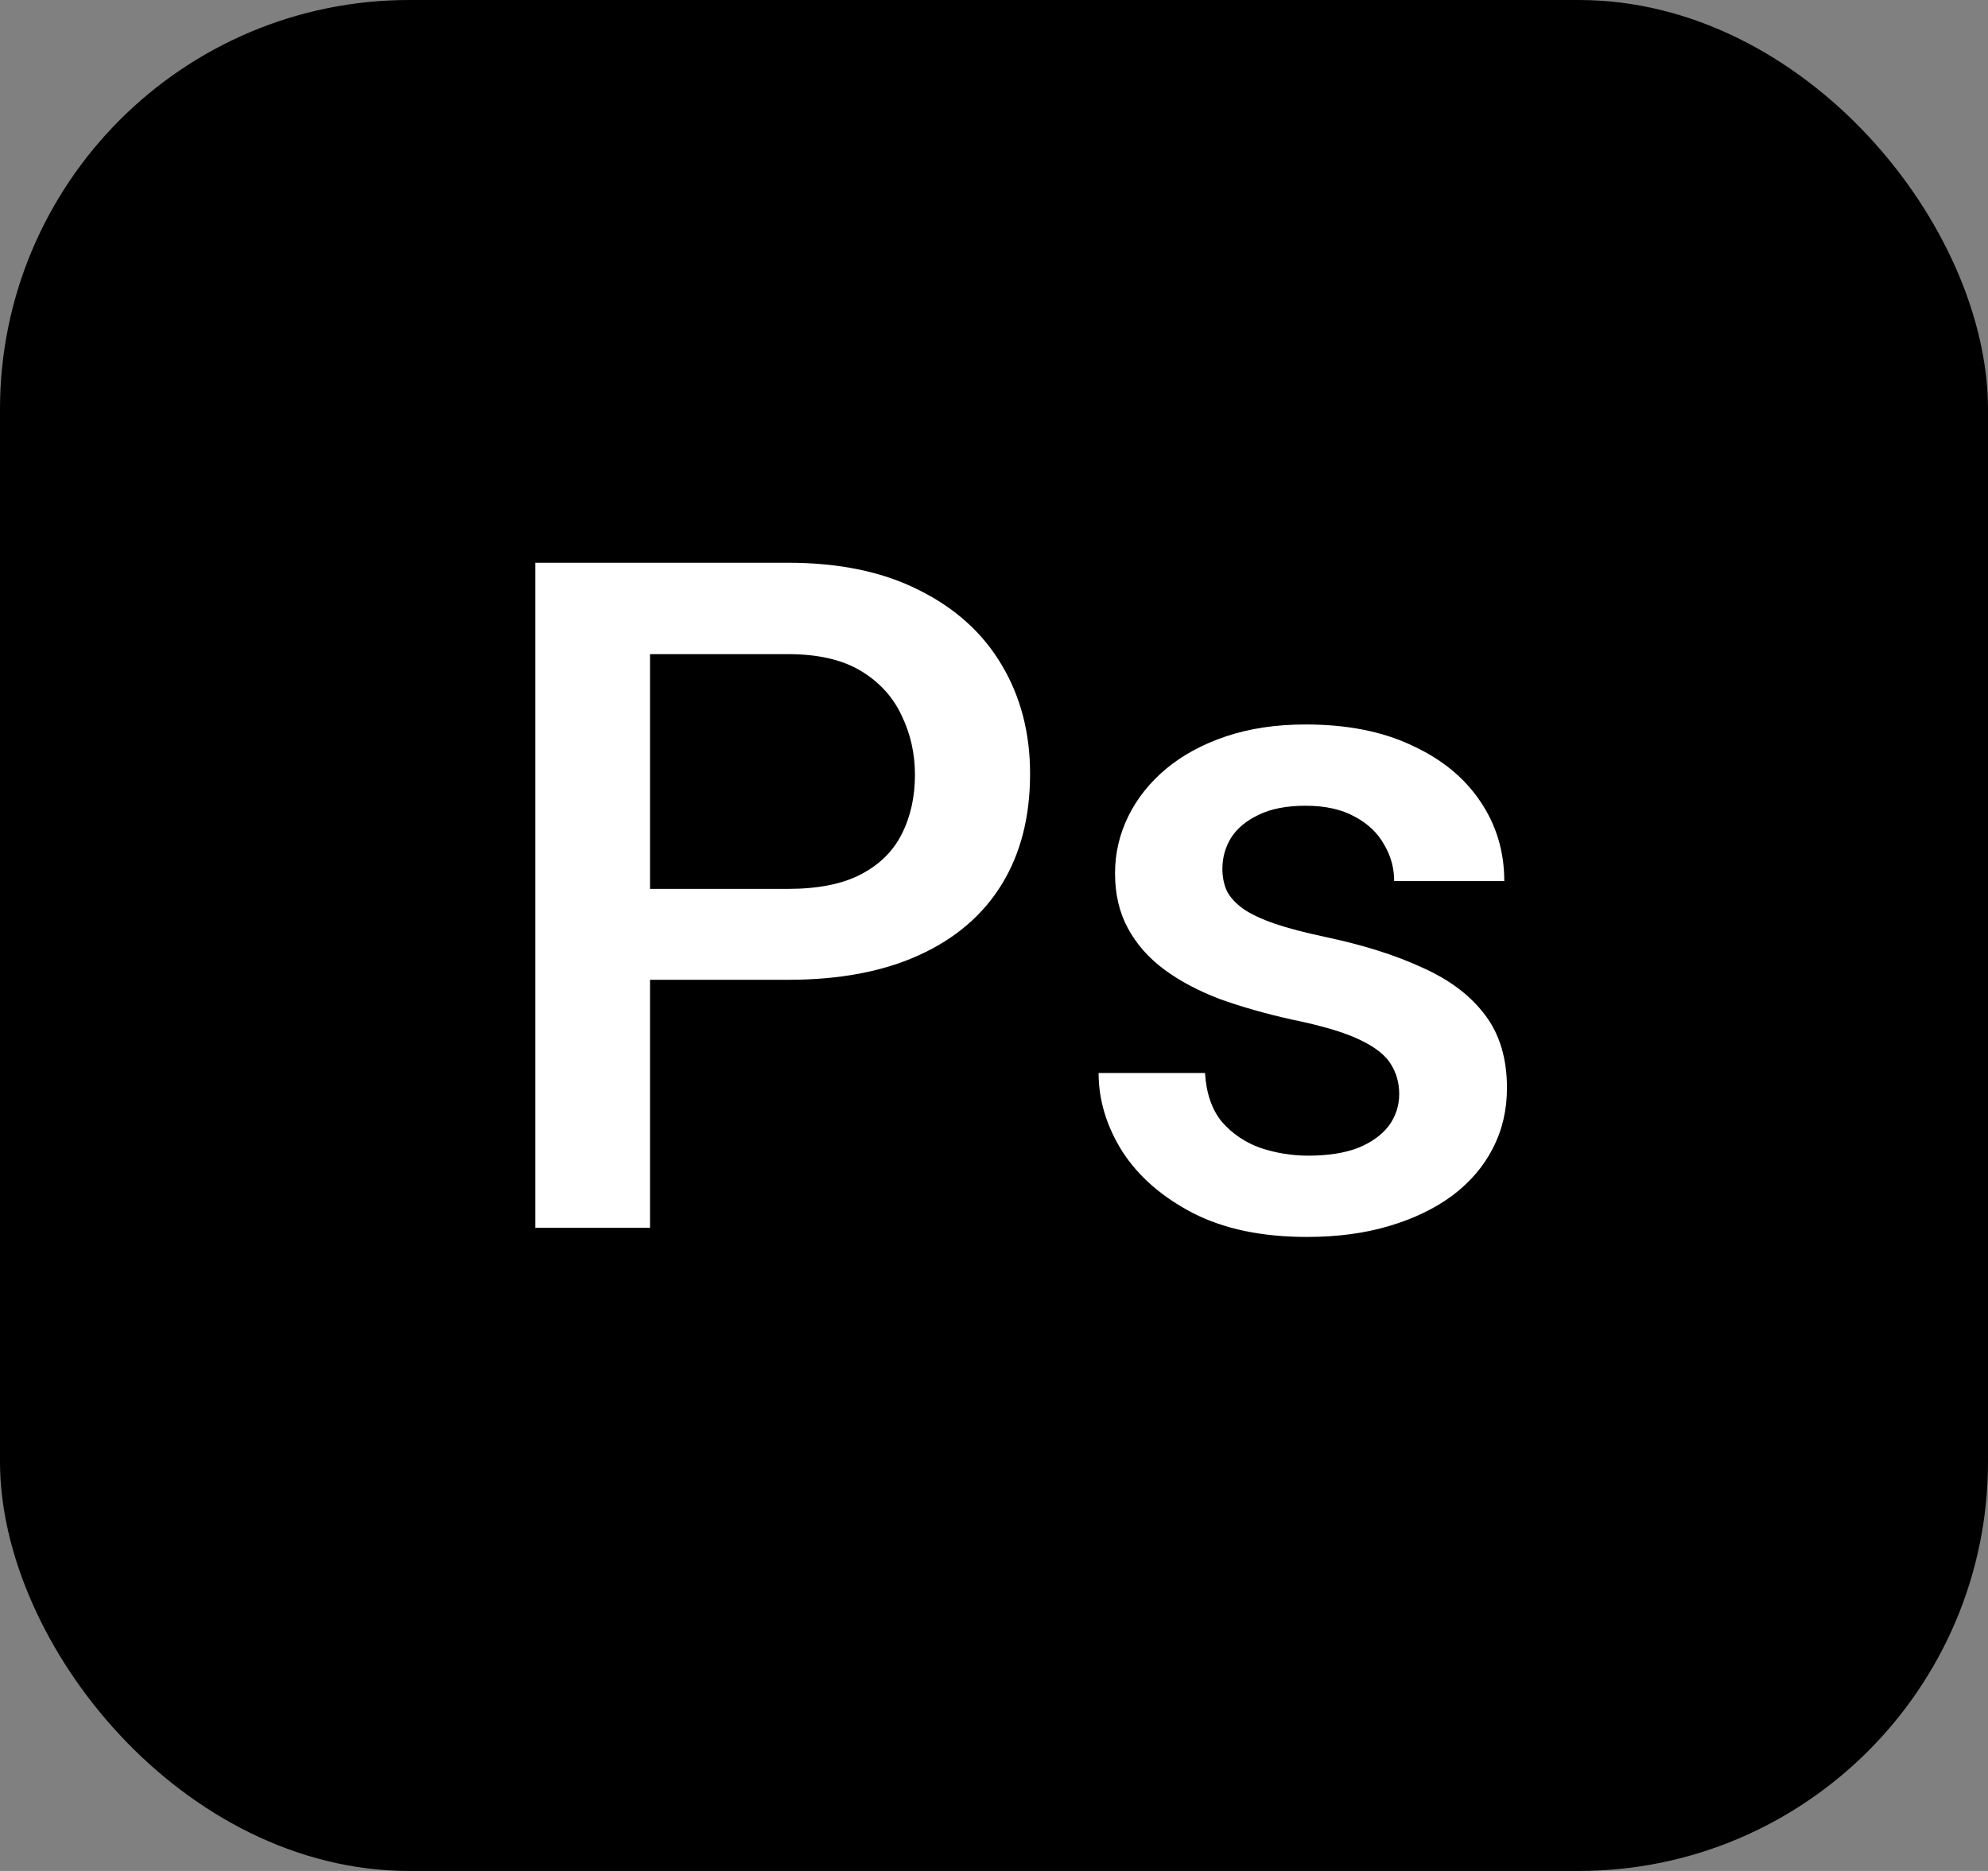
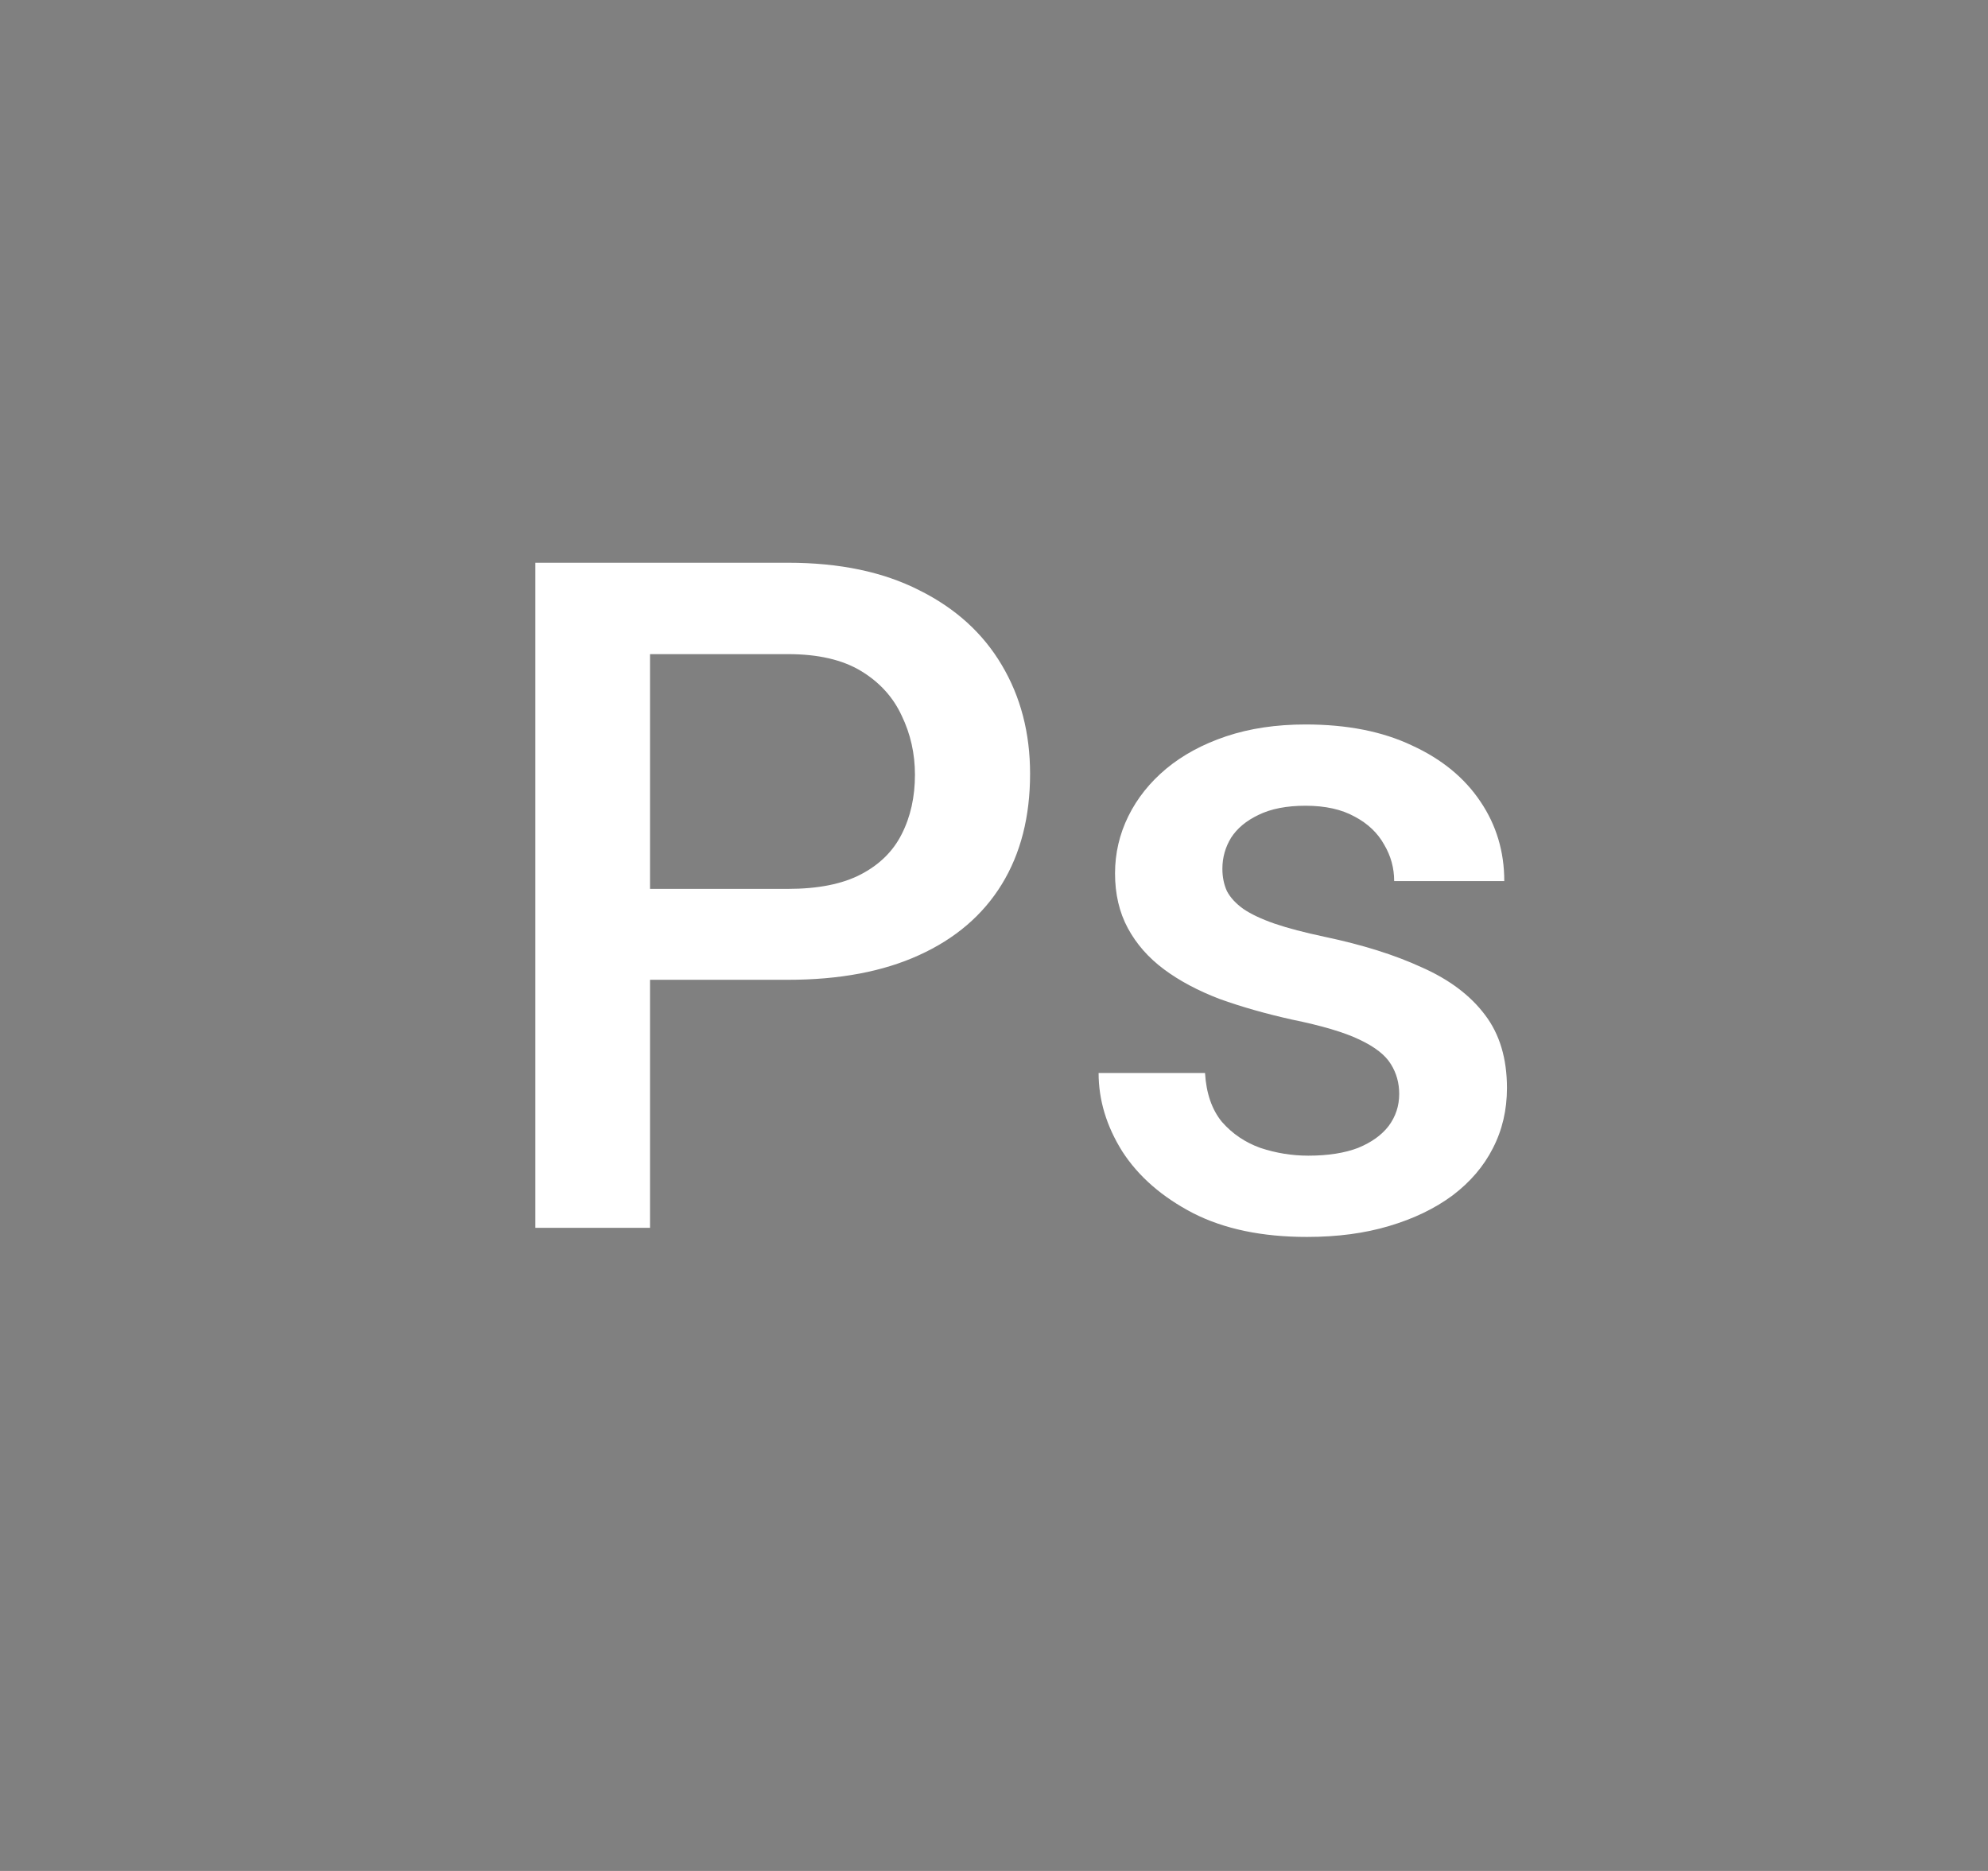
<svg xmlns="http://www.w3.org/2000/svg" width="34" height="32" viewBox="0 0 34 32" fill="none">
  <rect x="0" y="0" width="34" height="32" fill="#808080" stroke="none" />
-   <rect width="34" height="32" rx="7" fill="black" />
  <path d="M13.477 16.758H10.516V15.203H13.477C13.992 15.203 14.409 15.12 14.727 14.953C15.044 14.787 15.276 14.557 15.422 14.266C15.573 13.969 15.648 13.63 15.648 13.25C15.648 12.891 15.573 12.555 15.422 12.242C15.276 11.925 15.044 11.669 14.727 11.477C14.409 11.284 13.992 11.188 13.477 11.188H11.117V21H9.156V9.625H13.477C14.357 9.625 15.104 9.781 15.719 10.094C16.338 10.401 16.81 10.828 17.133 11.375C17.456 11.917 17.617 12.537 17.617 13.234C17.617 13.969 17.456 14.599 17.133 15.125C16.81 15.651 16.338 16.055 15.719 16.336C15.104 16.617 14.357 16.758 13.477 16.758ZM23.93 18.711C23.93 18.523 23.883 18.354 23.789 18.203C23.695 18.047 23.516 17.906 23.25 17.781C22.99 17.656 22.604 17.542 22.094 17.438C21.646 17.338 21.234 17.221 20.859 17.086C20.49 16.945 20.172 16.776 19.906 16.578C19.641 16.38 19.435 16.146 19.289 15.875C19.143 15.604 19.07 15.292 19.07 14.938C19.07 14.594 19.146 14.268 19.297 13.961C19.448 13.654 19.664 13.383 19.945 13.148C20.227 12.914 20.568 12.729 20.969 12.594C21.375 12.458 21.828 12.391 22.328 12.391C23.037 12.391 23.643 12.51 24.148 12.75C24.659 12.984 25.049 13.305 25.32 13.711C25.591 14.112 25.727 14.565 25.727 15.07H23.844C23.844 14.846 23.787 14.638 23.672 14.445C23.562 14.247 23.396 14.088 23.172 13.969C22.948 13.844 22.667 13.781 22.328 13.781C22.005 13.781 21.737 13.833 21.523 13.938C21.315 14.037 21.159 14.167 21.055 14.328C20.956 14.49 20.906 14.667 20.906 14.859C20.906 15 20.932 15.128 20.984 15.242C21.042 15.352 21.135 15.453 21.266 15.547C21.396 15.635 21.573 15.719 21.797 15.797C22.026 15.875 22.312 15.95 22.656 16.023C23.302 16.159 23.857 16.333 24.32 16.547C24.789 16.755 25.148 17.026 25.398 17.359C25.648 17.688 25.773 18.104 25.773 18.609C25.773 18.984 25.693 19.328 25.531 19.641C25.375 19.948 25.146 20.216 24.844 20.445C24.542 20.669 24.18 20.844 23.758 20.969C23.341 21.094 22.872 21.156 22.352 21.156C21.586 21.156 20.938 21.021 20.406 20.75C19.875 20.474 19.471 20.122 19.195 19.695C18.924 19.263 18.789 18.815 18.789 18.352H20.609C20.63 18.701 20.727 18.979 20.898 19.188C21.076 19.391 21.294 19.539 21.555 19.633C21.82 19.721 22.094 19.766 22.375 19.766C22.713 19.766 22.997 19.721 23.227 19.633C23.456 19.539 23.63 19.414 23.75 19.258C23.87 19.096 23.93 18.914 23.93 18.711Z" fill="white" />
</svg>